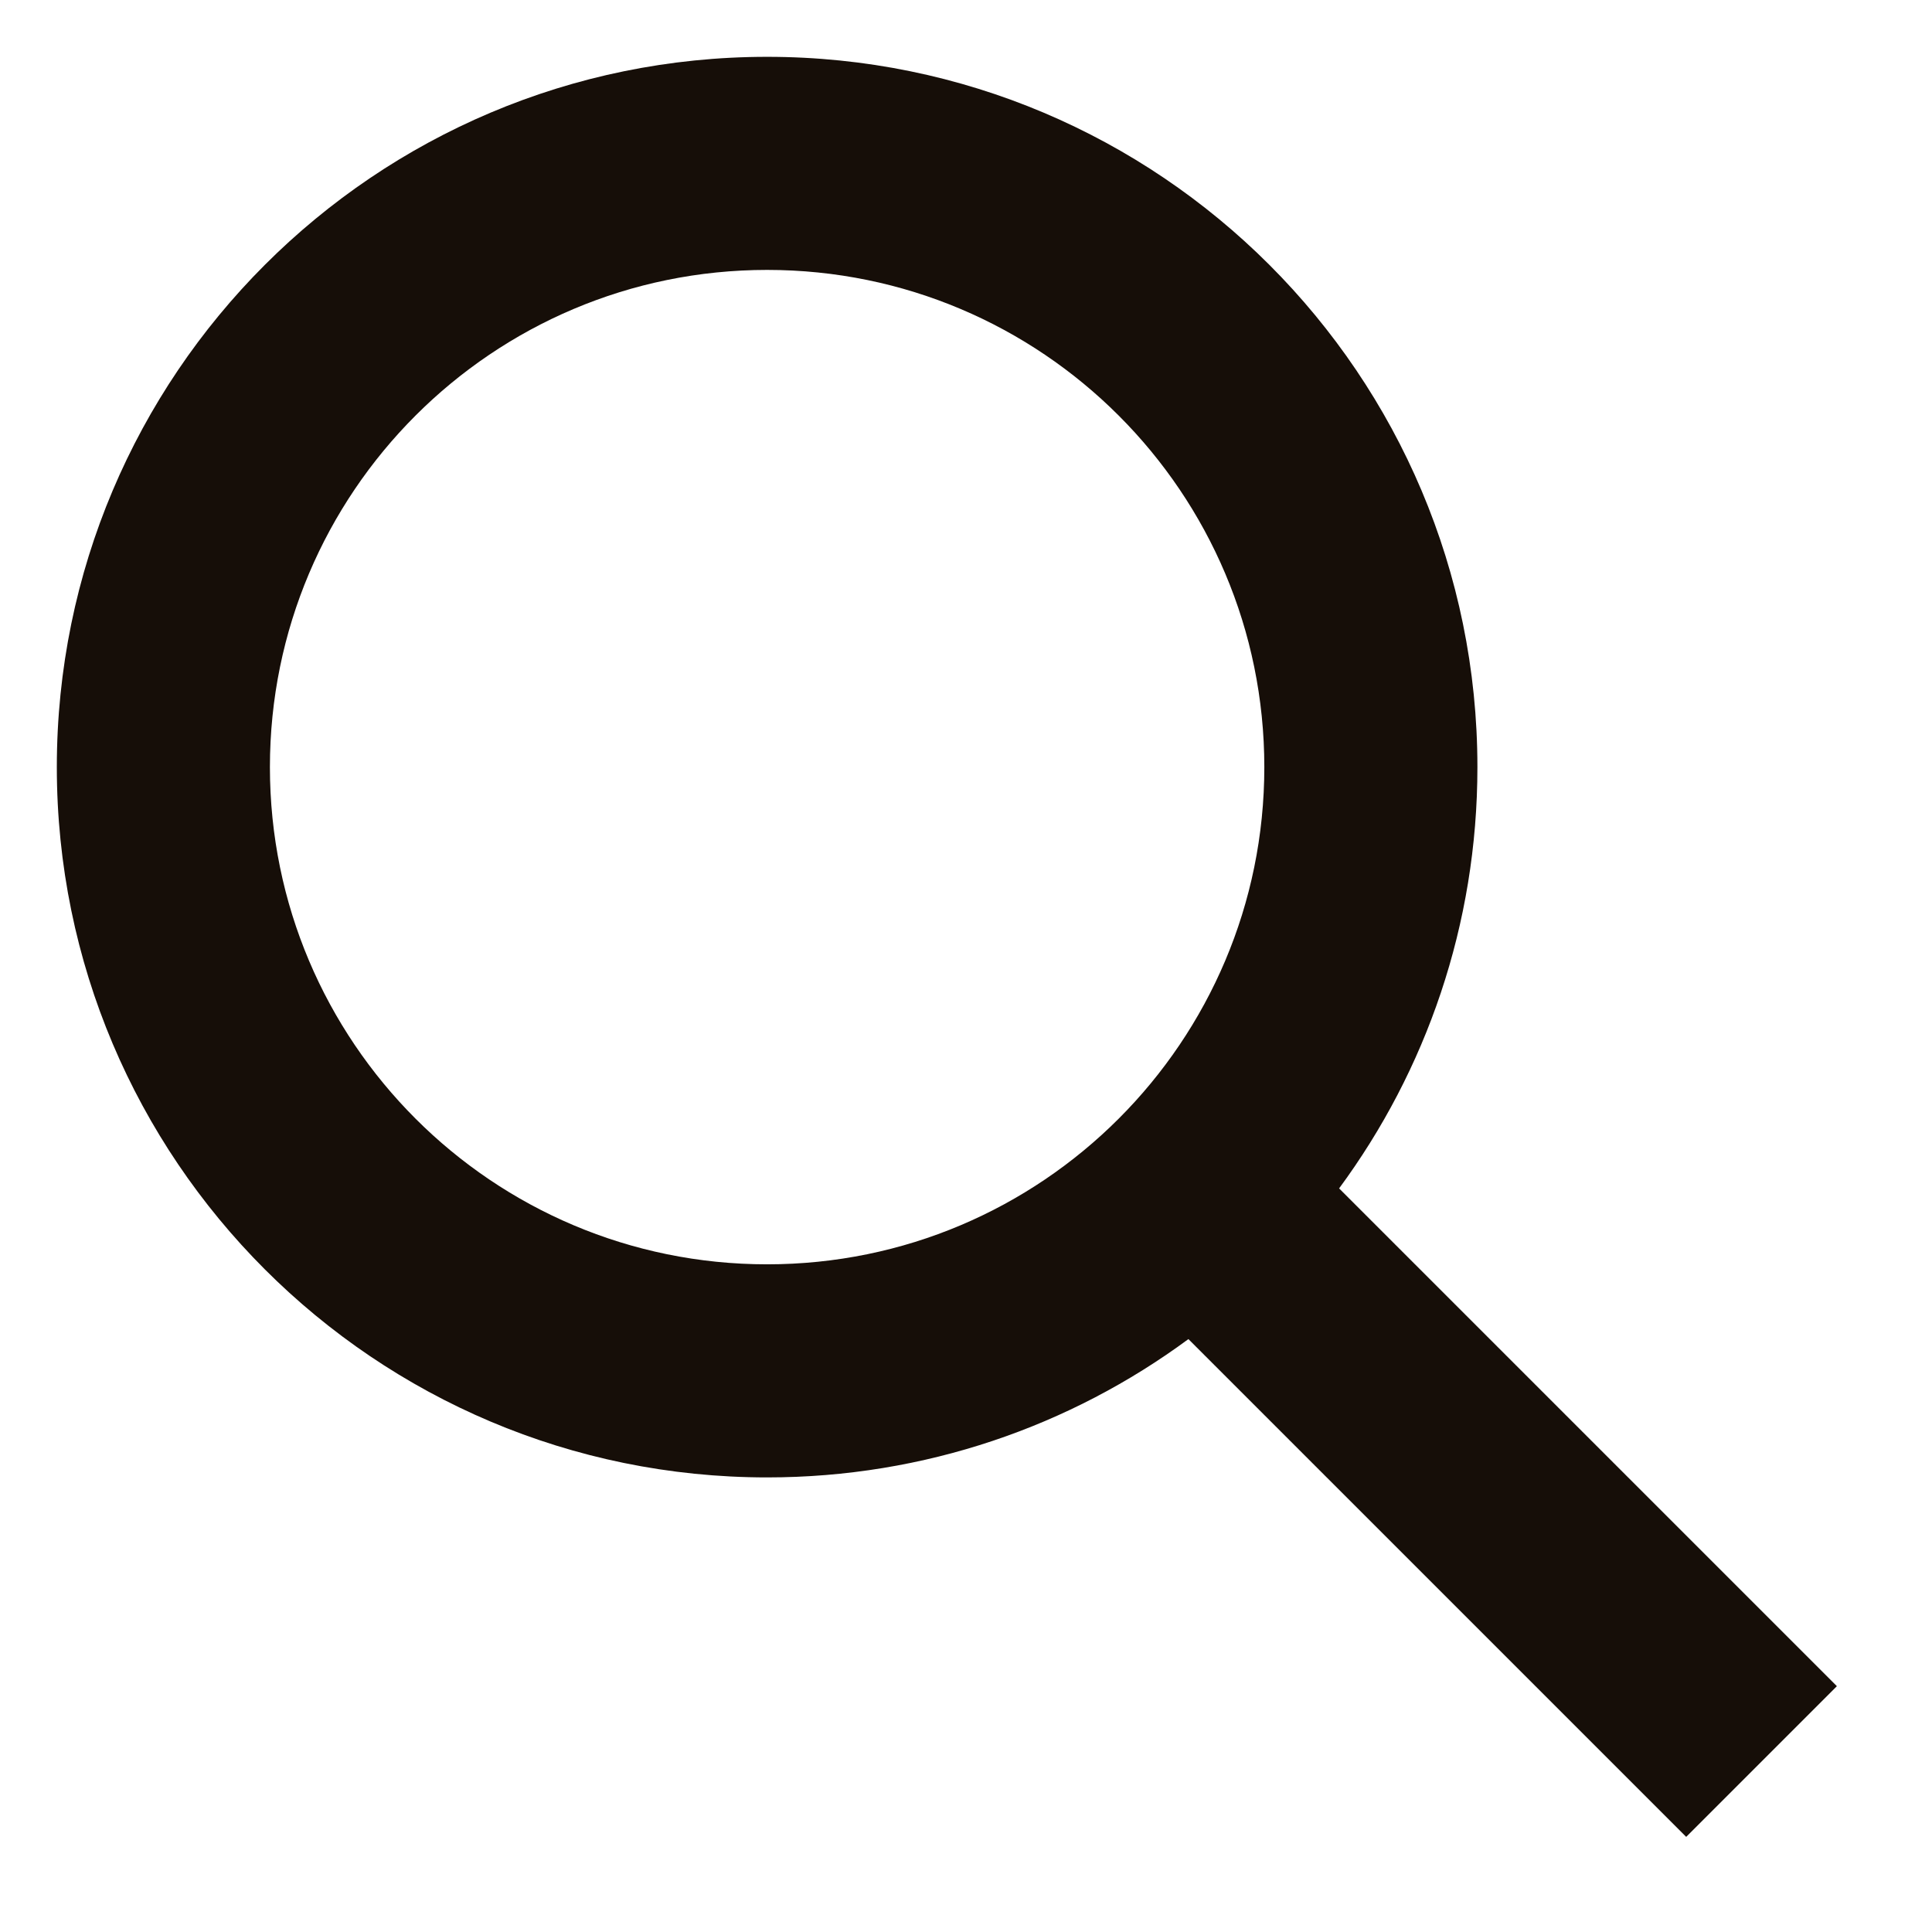
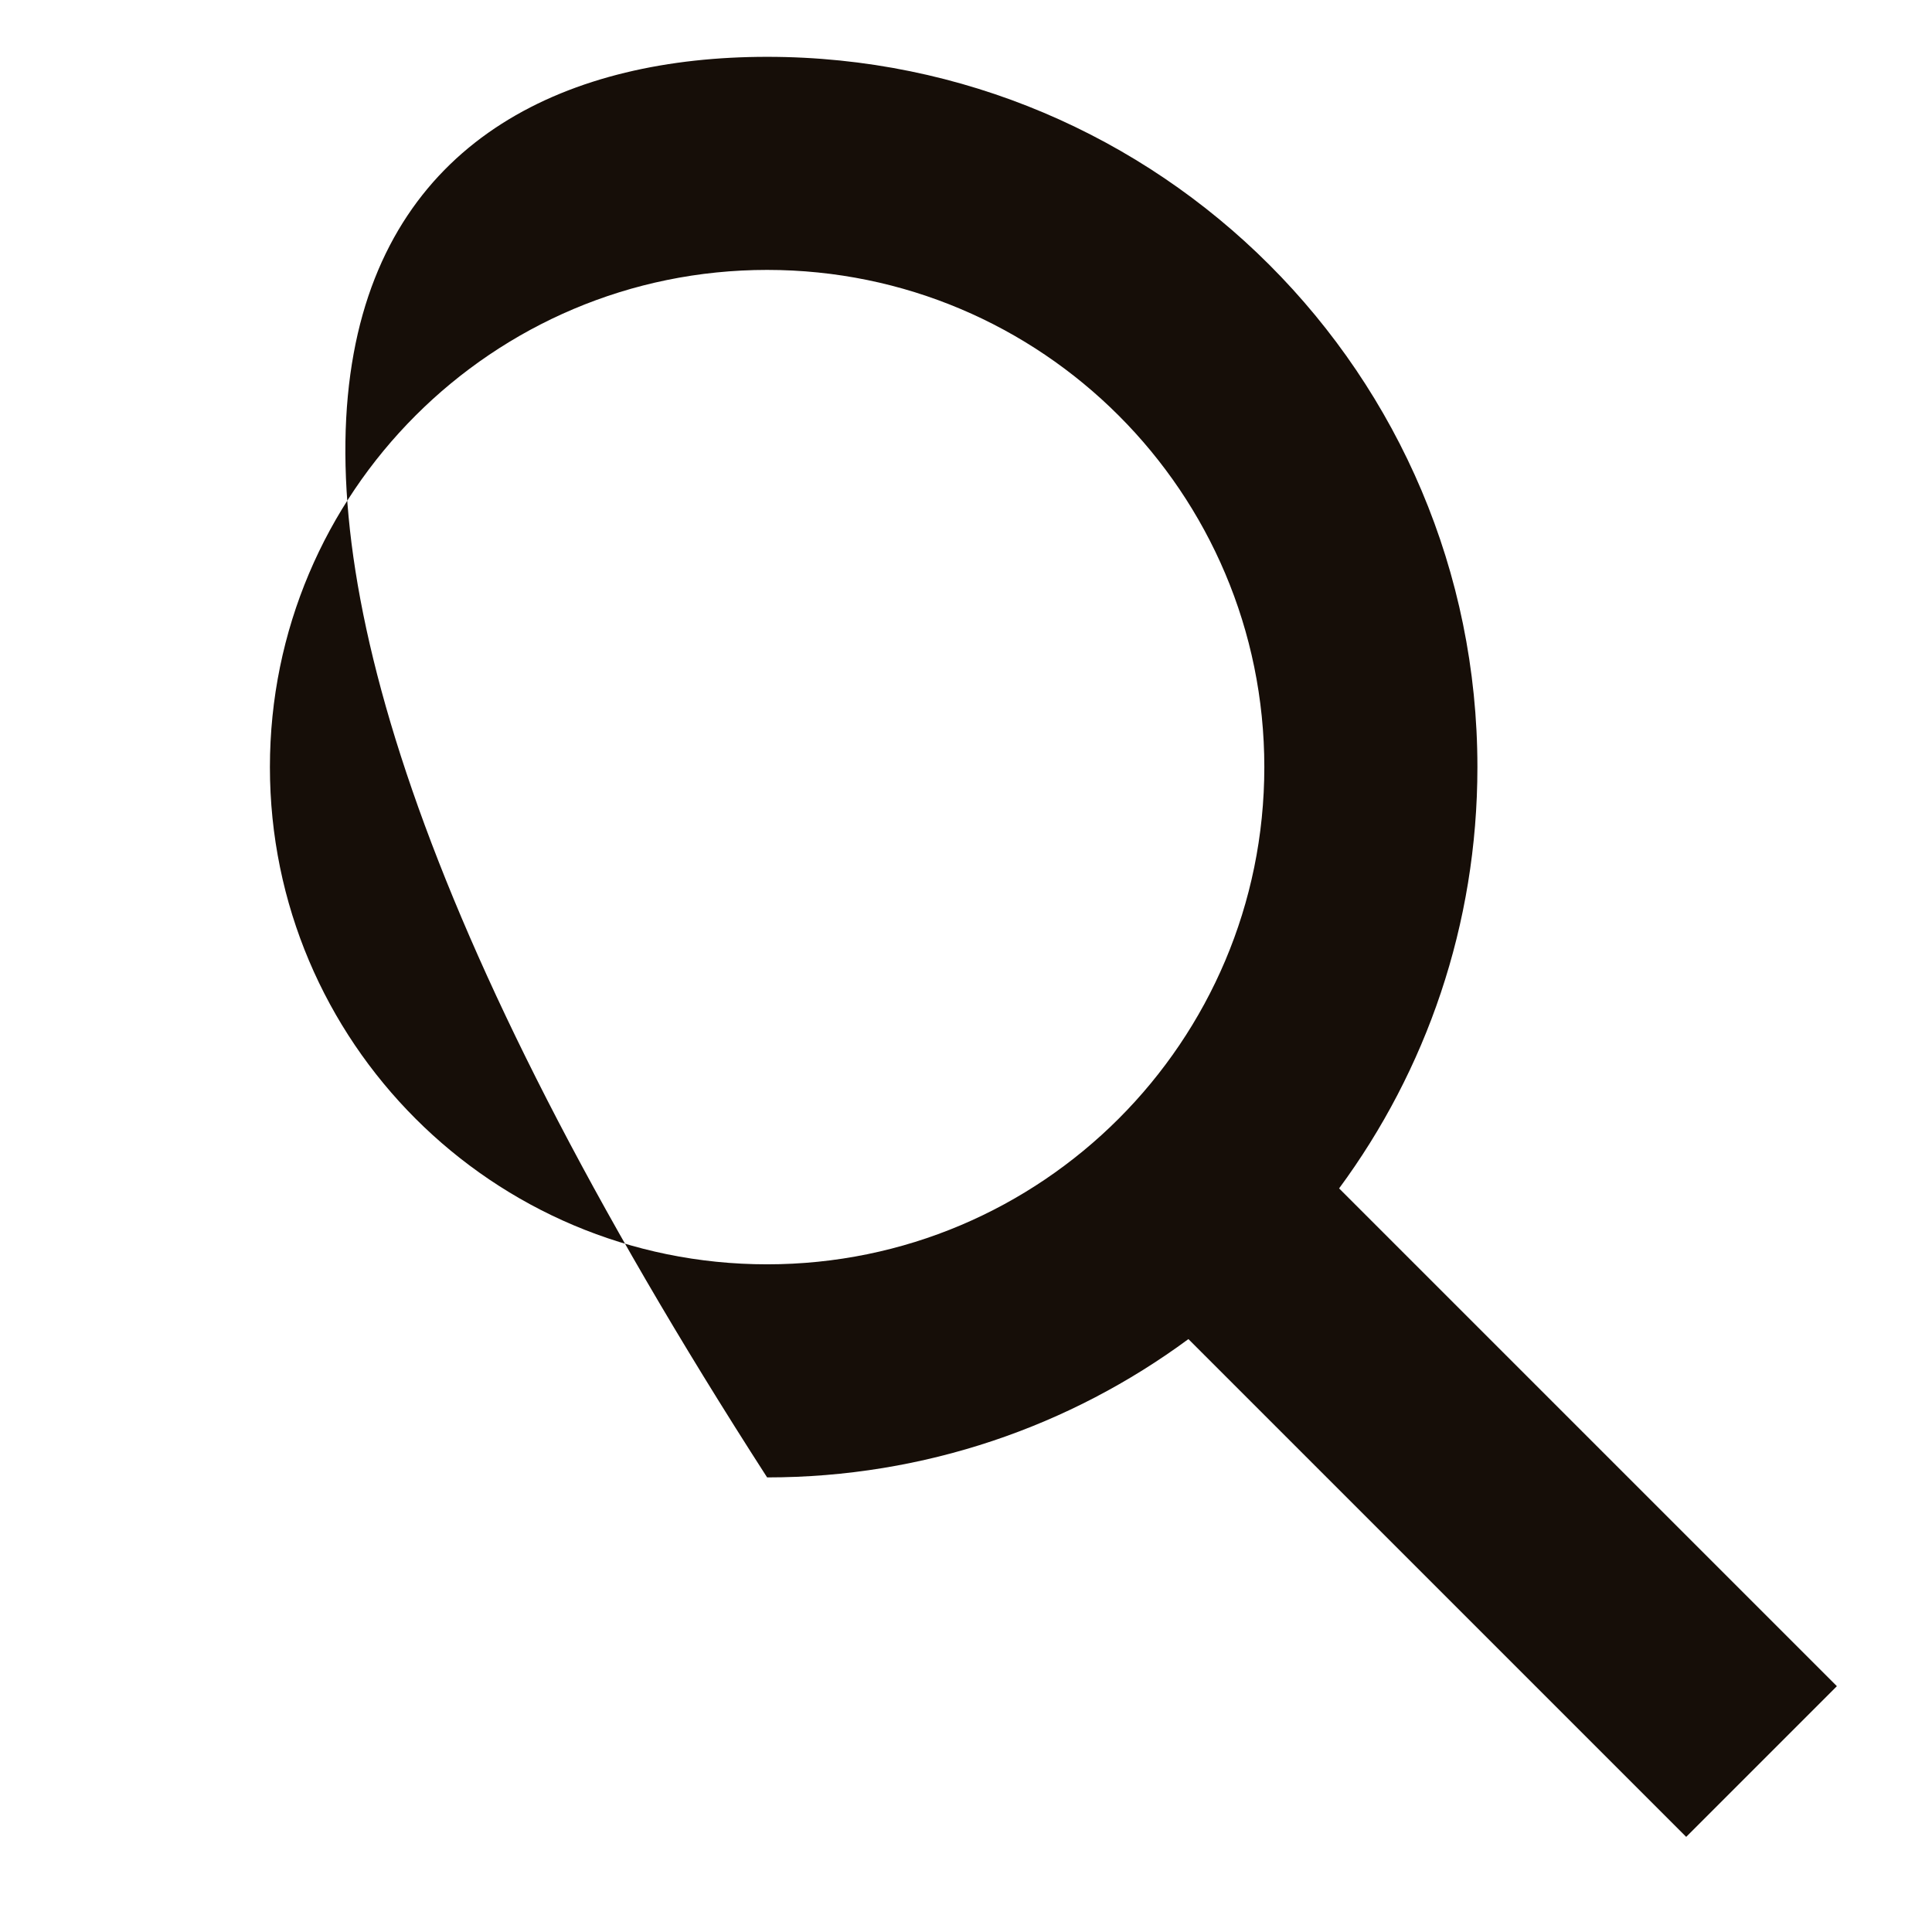
<svg xmlns="http://www.w3.org/2000/svg" width="17" height="17" viewBox="0 0 17 17" fill="none">
-   <path fill-rule="evenodd" clip-rule="evenodd" d="M10.457 11.783C9.42 12.548 8.138 13 6.75 13C3.298 13 0.5 10.202 0.5 6.75C0.5 3.298 3.298 0.5 6.75 0.5C10.202 0.5 13 3.298 13 6.75C13 8.138 12.548 9.42 11.783 10.457L16.163 14.837L14.837 16.163L10.457 11.783ZM11.125 6.75C11.125 9.166 9.166 11.125 6.75 11.125C4.334 11.125 2.375 9.166 2.375 6.75C2.375 4.334 4.334 2.375 6.75 2.375C9.166 2.375 11.125 4.334 11.125 6.75Z" fill="#160E08" />
+   <path fill-rule="evenodd" clip-rule="evenodd" d="M10.457 11.783C9.42 12.548 8.138 13 6.75 13C0.5 3.298 3.298 0.5 6.75 0.5C10.202 0.5 13 3.298 13 6.75C13 8.138 12.548 9.42 11.783 10.457L16.163 14.837L14.837 16.163L10.457 11.783ZM11.125 6.75C11.125 9.166 9.166 11.125 6.75 11.125C4.334 11.125 2.375 9.166 2.375 6.75C2.375 4.334 4.334 2.375 6.75 2.375C9.166 2.375 11.125 4.334 11.125 6.75Z" fill="#160E08" />
</svg>